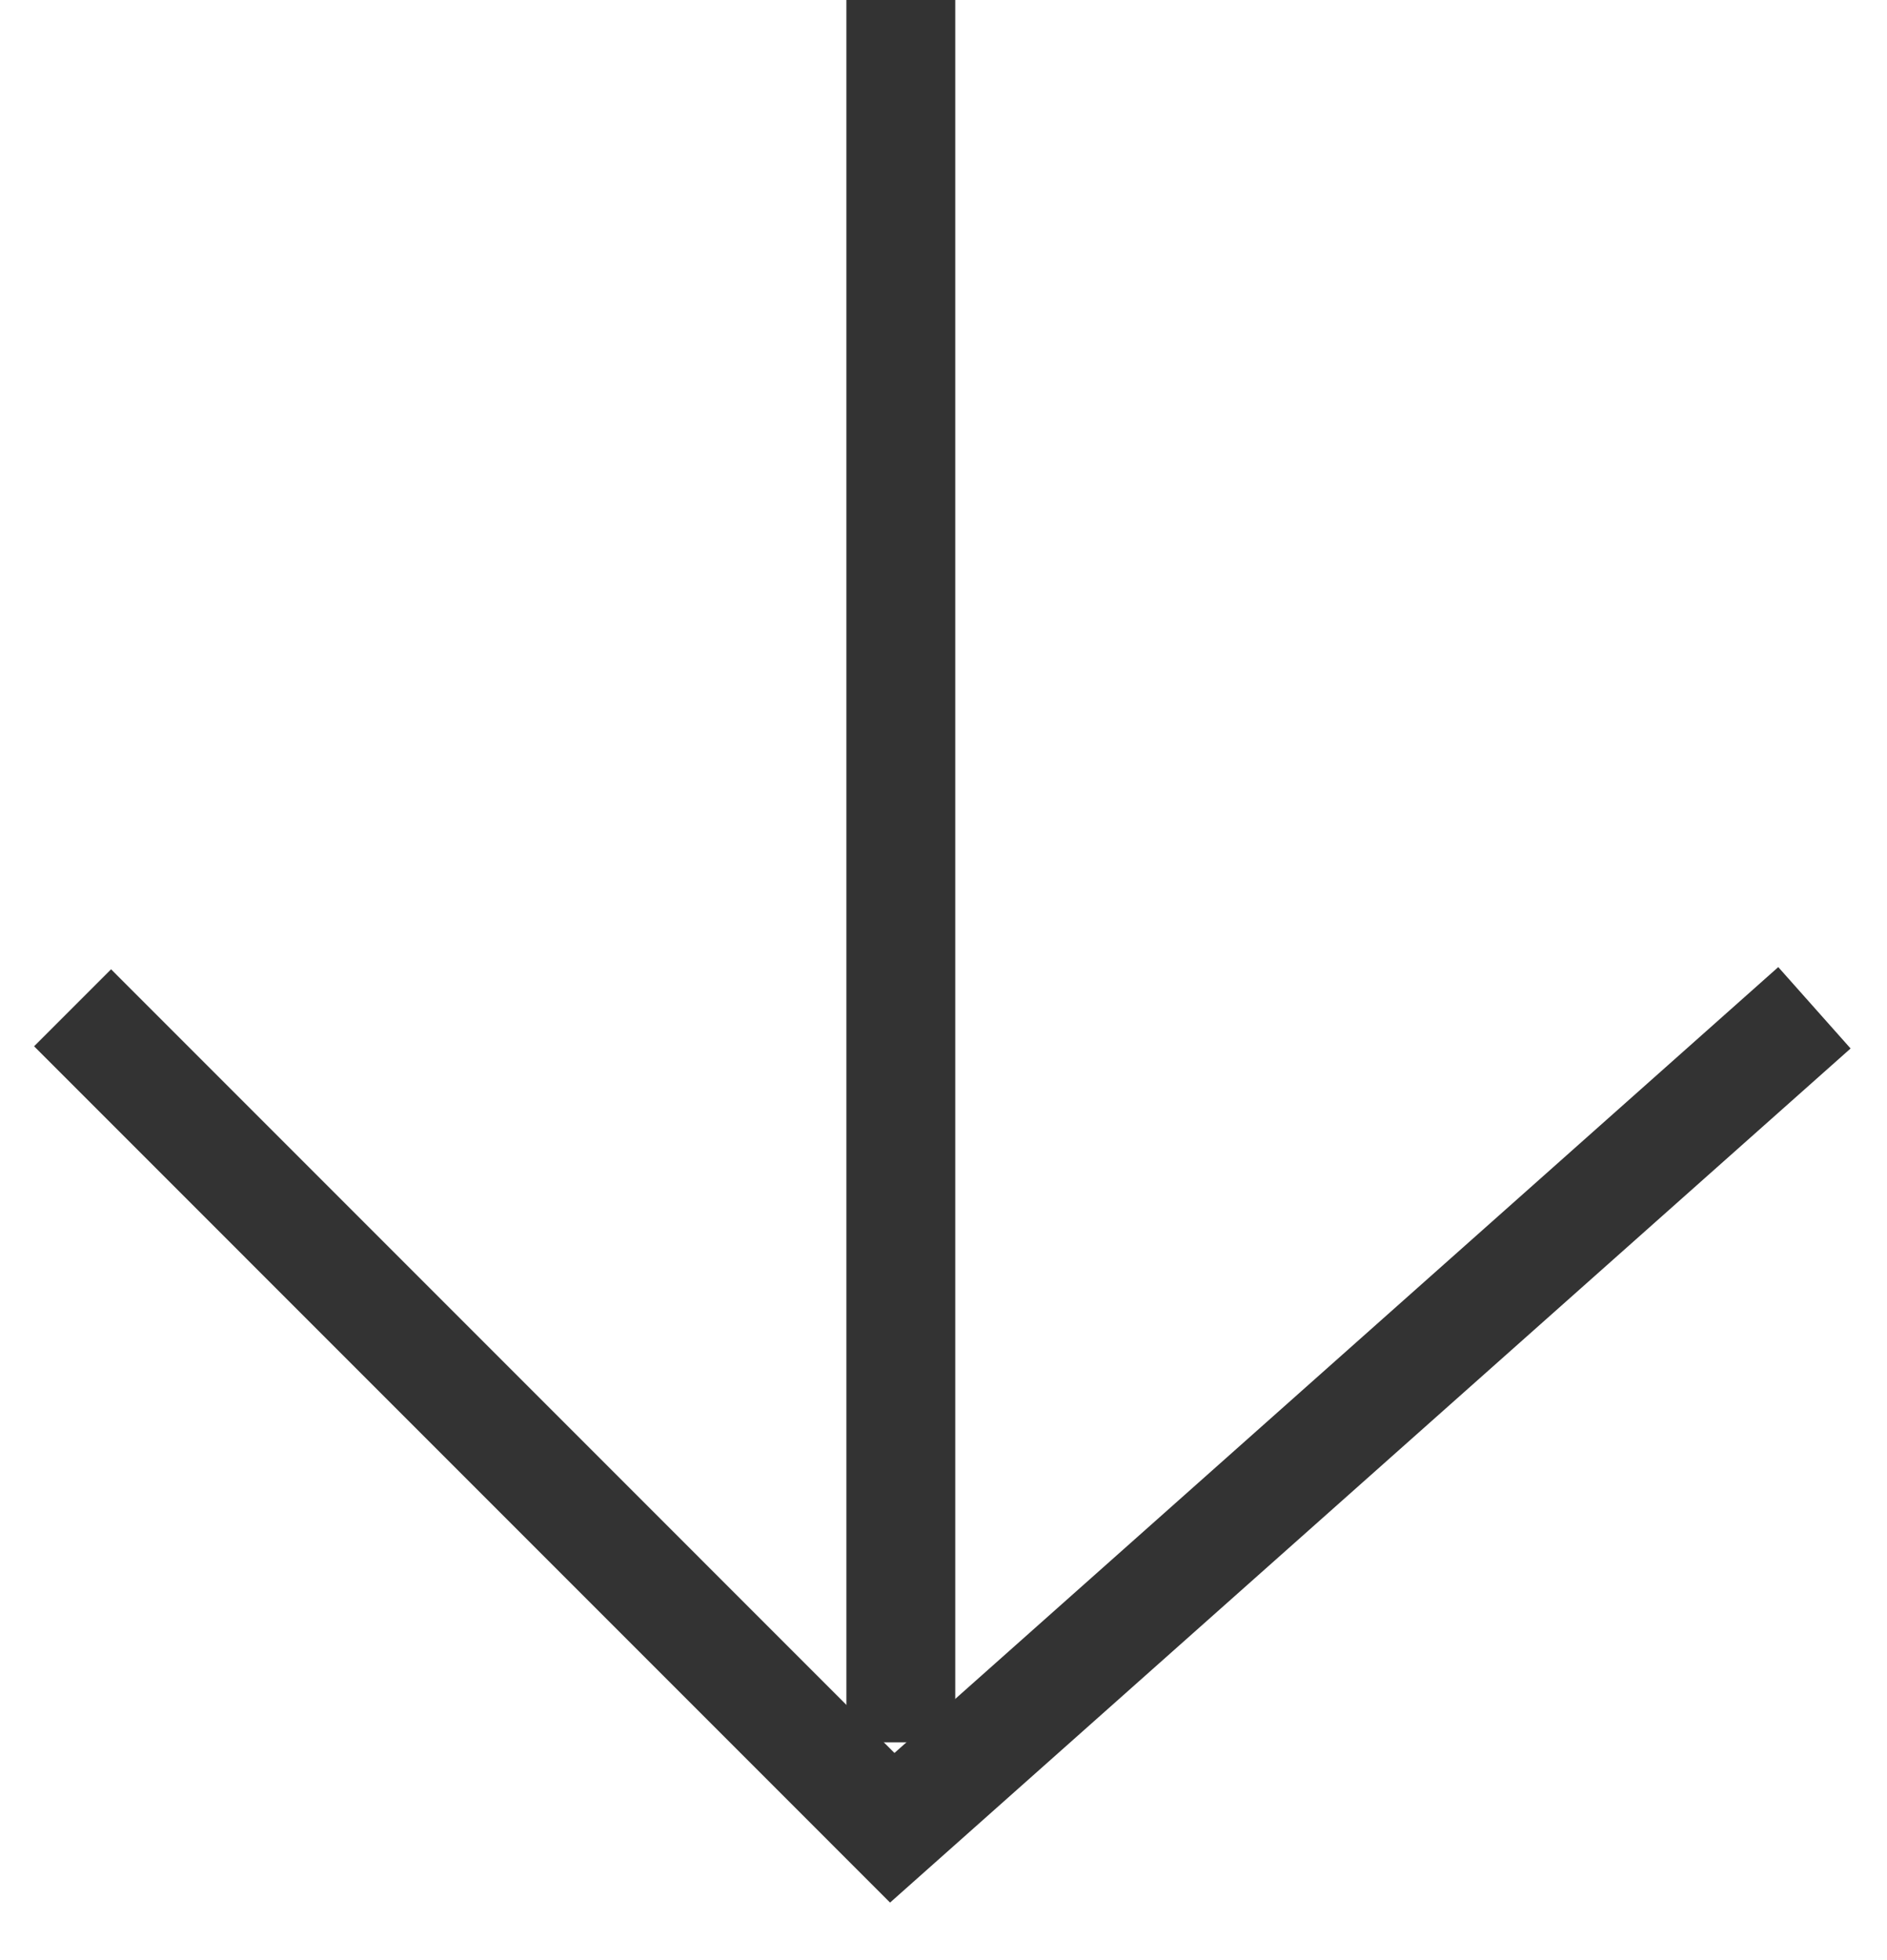
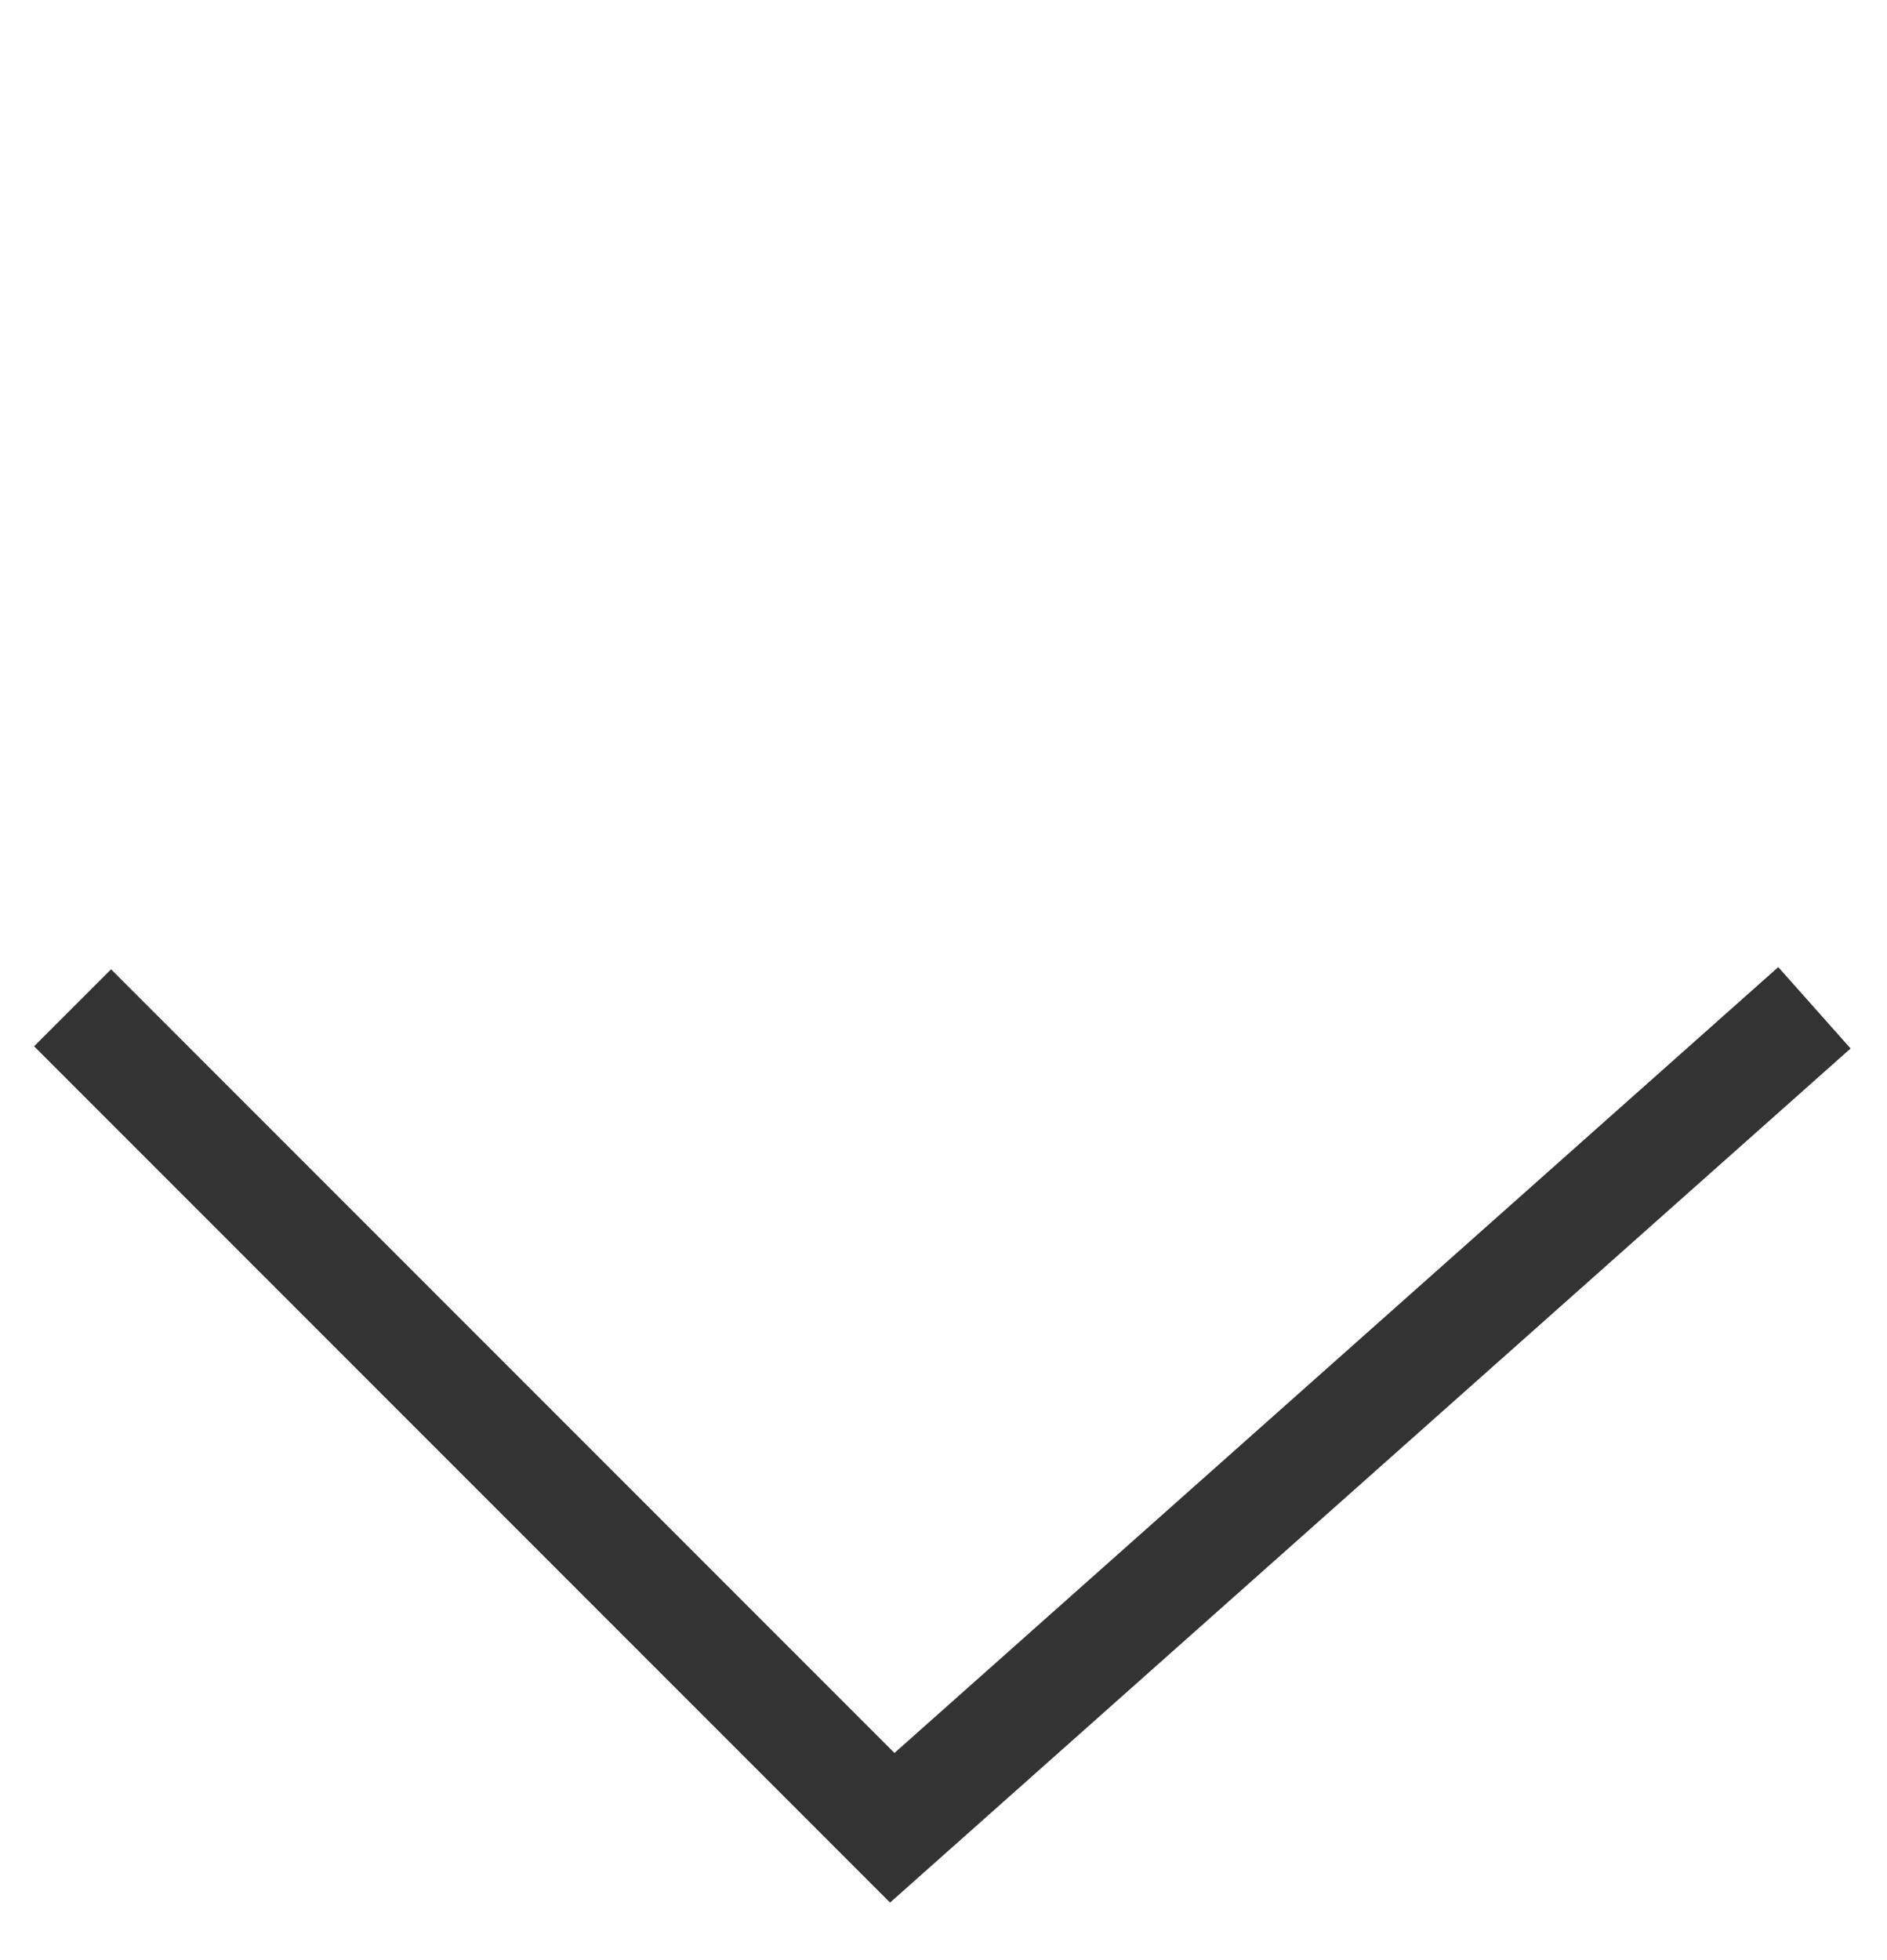
<svg xmlns="http://www.w3.org/2000/svg" width="26" height="27" viewBox="0 0 26 27" fill="none">
-   <path d="M12.412 -5.96046e-07L12.412 24" stroke="#333333" stroke-width="1.5" />
  <path d="M25 13.882L12.294 25.177L1 13.882" stroke="#333333" stroke-width="1.5" />
</svg>